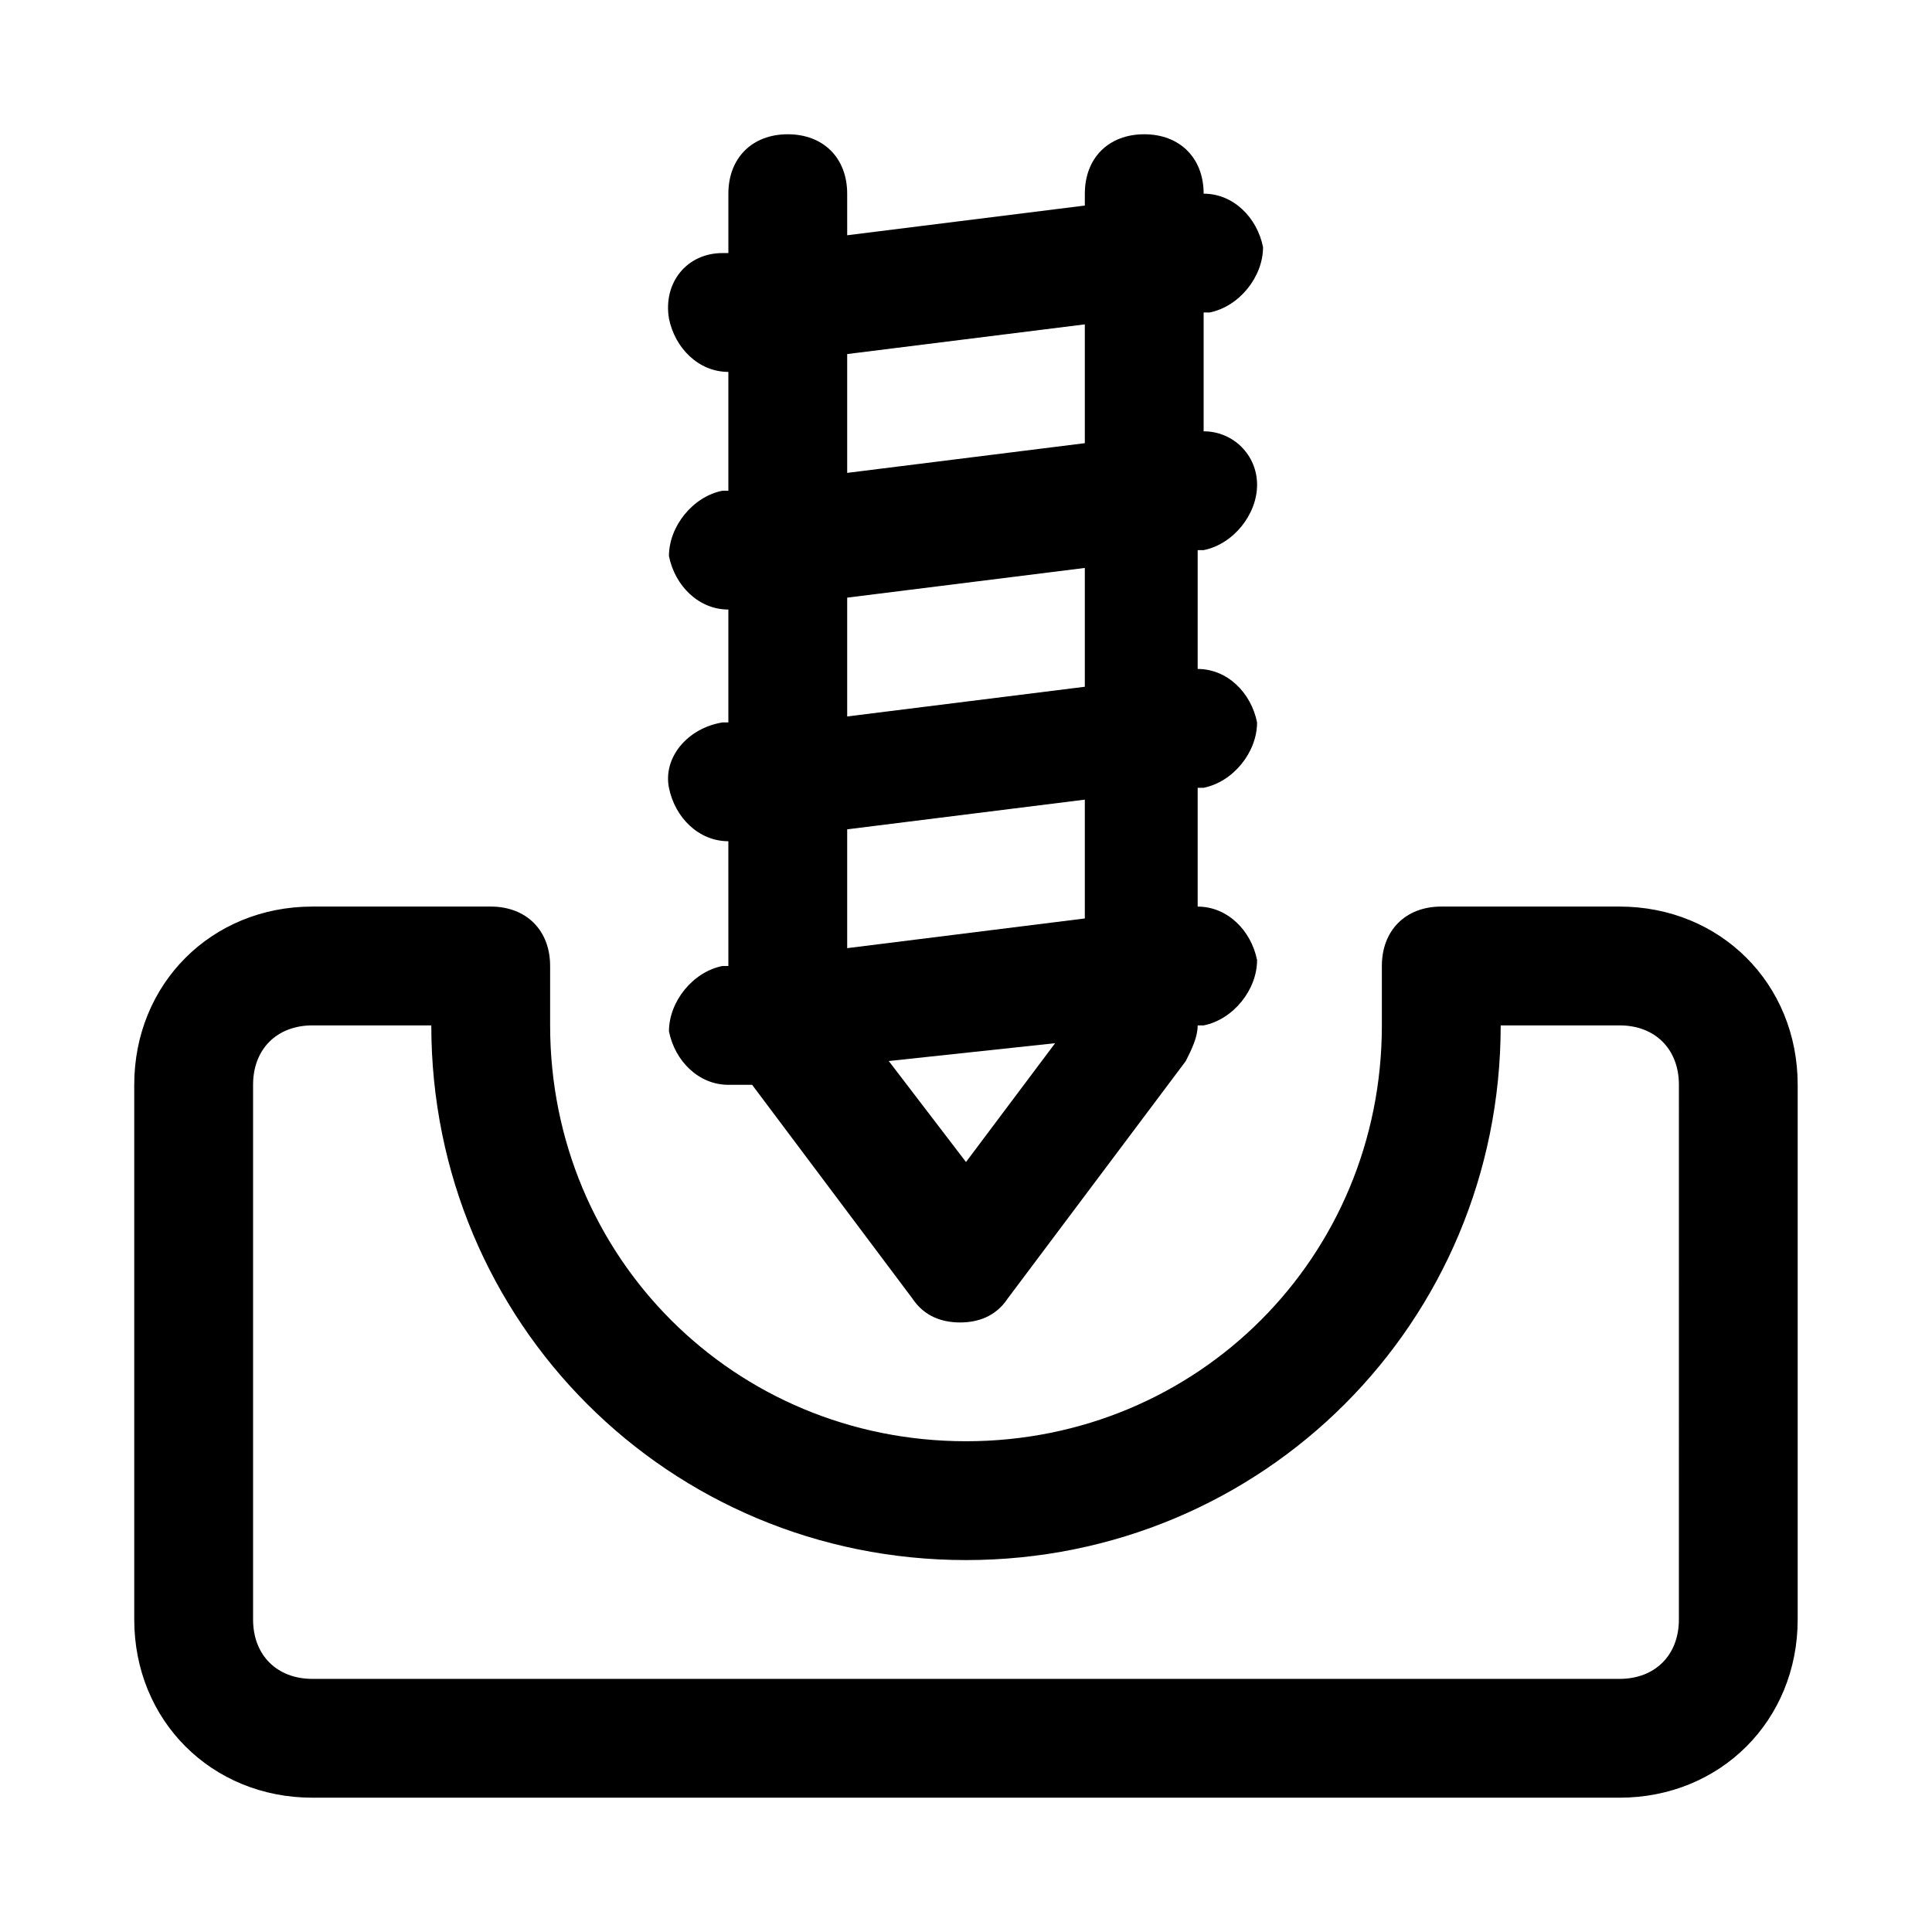
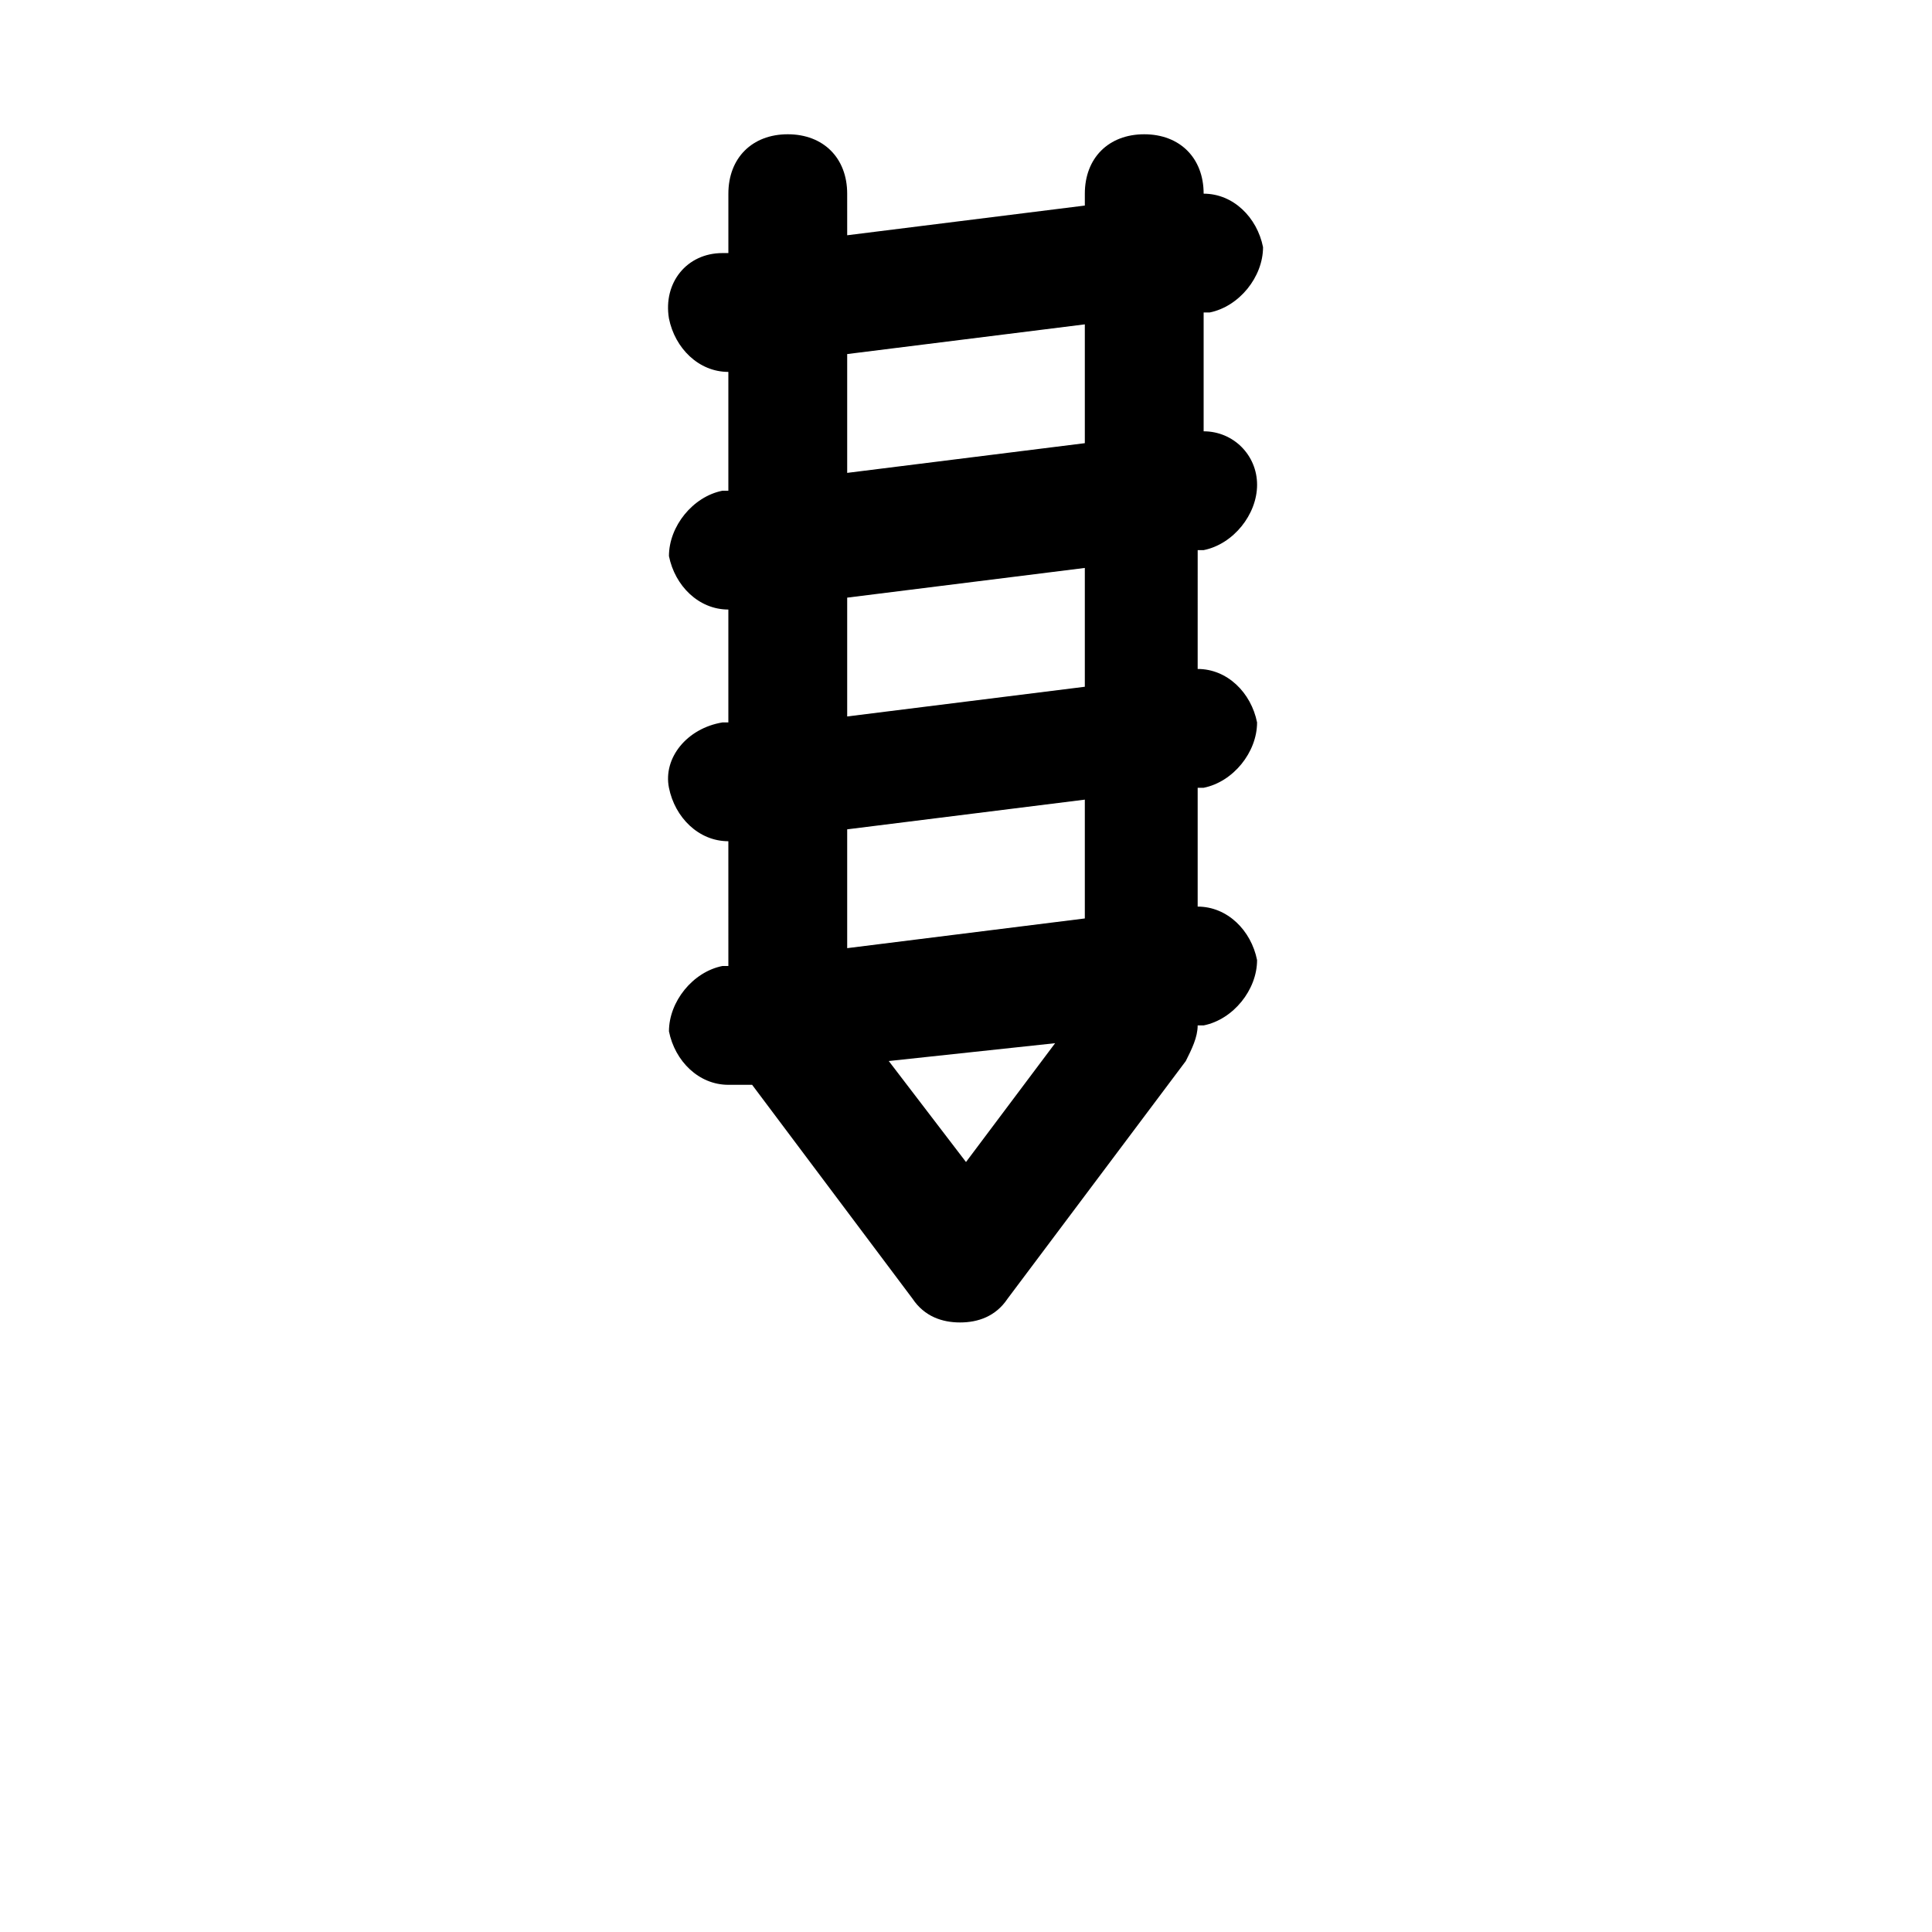
<svg xmlns="http://www.w3.org/2000/svg" fill="#000000" width="800px" height="800px" version="1.1" viewBox="144 144 512 512">
  <g>
-     <path d="m573.18 384.25h-47.23c-9.445 0-15.742 6.297-15.742 15.742v15.742c0 61.402-48.805 110.21-110.21 110.21s-110.21-48.805-110.21-110.21v-15.742c0-9.445-6.297-15.742-15.742-15.742h-47.242c-26.766 0-47.23 20.469-47.23 47.23v141.7c0 26.766 20.469 47.23 47.23 47.23h346.37c26.766 0 47.23-20.469 47.23-47.23v-141.7c0.004-26.762-20.461-47.23-47.227-47.23zm15.742 188.93c0 9.445-6.297 15.742-15.742 15.742h-346.37c-9.445 0-15.742-6.297-15.742-15.742v-141.7c0-9.445 6.297-15.742 15.742-15.742h31.488c0 78.719 62.977 141.7 141.7 141.7s141.7-62.977 141.7-141.7h31.488c9.445 0 15.742 6.297 15.742 15.742z" />
    <path d="m335.45 335.45c-9.449 1.574-15.746 9.445-14.172 17.316 1.574 7.871 7.871 14.168 15.742 14.168l0.004 33.066h-1.574c-7.871 1.574-14.168 9.445-14.168 17.32 1.574 7.871 7.871 14.168 15.742 14.168h1.574 4.723l42.508 56.68c3.148 4.723 7.871 6.297 12.594 6.297s9.445-1.574 12.594-6.297l47.23-62.977c1.574-3.148 3.148-6.297 3.148-9.445h1.574c7.871-1.574 14.168-9.445 14.168-17.32-1.574-7.871-7.871-14.168-15.742-14.168v-31.488h1.574c7.871-1.574 14.168-9.445 14.168-17.32-1.574-7.871-7.871-14.168-15.742-14.168l0.004-31.492h1.574c7.871-1.574 14.168-9.445 14.168-17.32 0.004-7.867-6.293-14.168-14.164-14.168v-31.488h1.574c7.871-1.574 14.168-9.445 14.168-17.32-1.574-7.867-7.871-14.168-15.742-14.168 0-9.445-6.297-15.742-15.742-15.742s-15.742 6.297-15.742 15.742v3.148l-62.977 7.871-0.004-11.02c0-9.445-6.297-15.742-15.742-15.742-9.445 0-15.742 6.297-15.742 15.742v15.742h-1.574c-9.453 0.004-15.75 7.875-14.176 17.32 1.574 7.875 7.871 14.172 15.746 14.172v31.488h-1.574c-7.871 1.574-14.168 9.445-14.168 17.32 1.574 7.871 7.871 14.168 15.742 14.168v29.914zm64.551 116.5-20.469-26.766 44.082-4.723zm-31.488-214.12 62.977-7.871v31.488l-62.977 7.871zm0 64.551 62.977-7.871v31.488l-62.977 7.871zm0 61.402 62.977-7.871v31.488l-62.977 7.871z" />
  </g>
</svg>